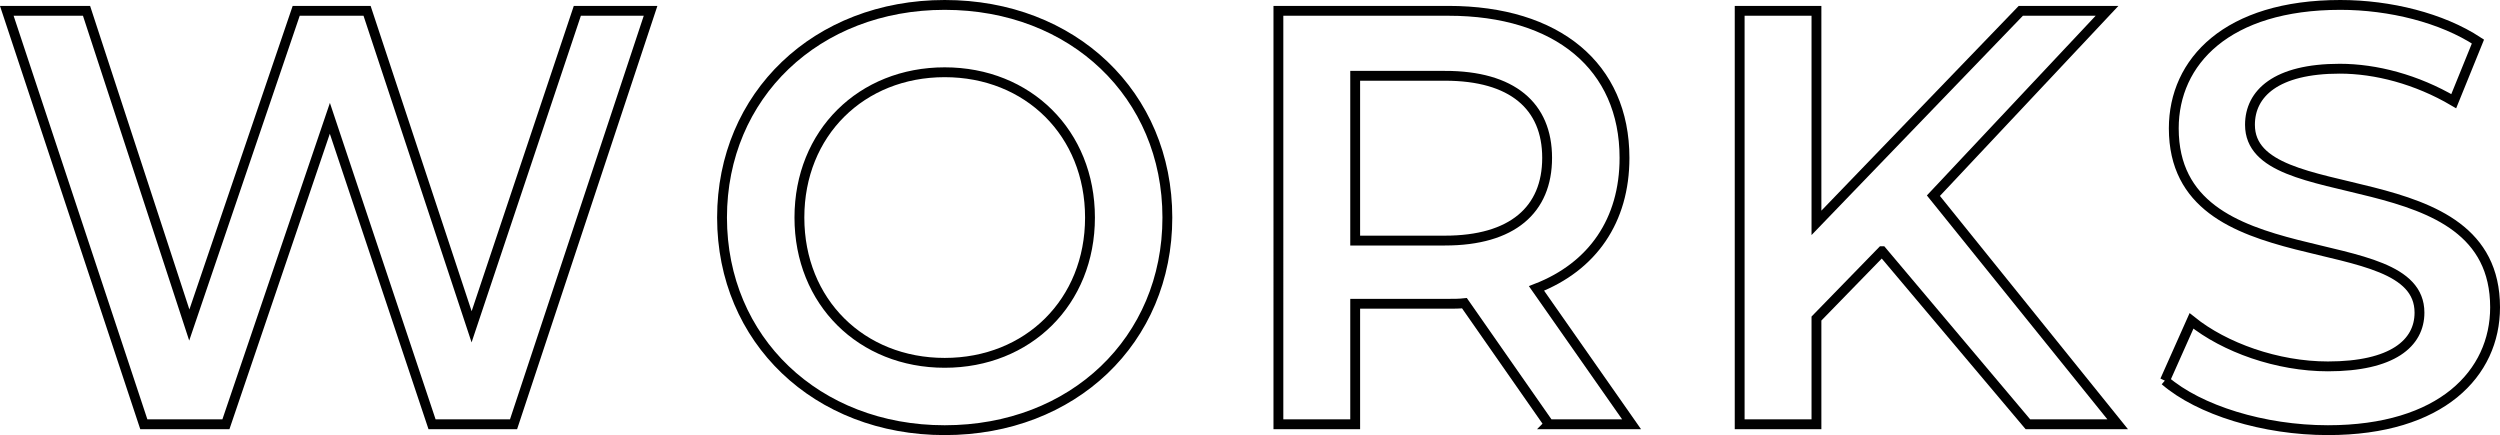
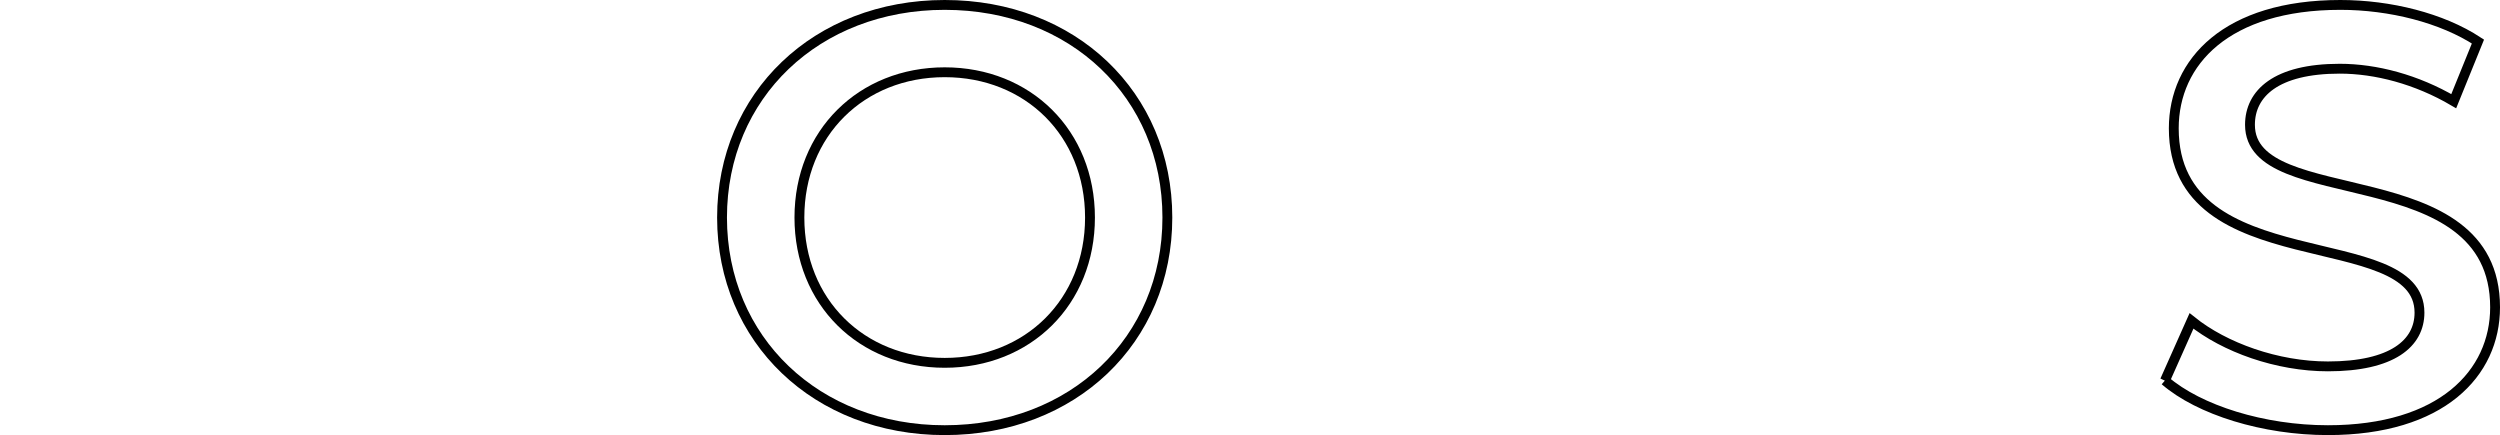
<svg xmlns="http://www.w3.org/2000/svg" id="_レイヤー_2" data-name="レイヤー 2" viewBox="0 0 253.97 44.2">
  <g id="_レイヤー_2-2" data-name="レイヤー 2">
    <g>
-       <path d="M66.09,1.1l-13.92,42h-8.28l-10.38-31.08-10.56,31.08H14.61L.69,1.1H8.79l10.44,31.92L30.09,1.1h7.2l10.62,32.1L58.65,1.1h7.44Z" style="fill: none; stroke: #000; stroke-miterlimit: 10;" />
      <path d="M73.35,22.1c0-12.42,9.6-21.6,22.62-21.6s22.62,9.12,22.62,21.6-9.6,21.6-22.62,21.6-22.62-9.18-22.62-21.6Zm37.38,0c0-8.58-6.3-14.76-14.76-14.76s-14.76,6.18-14.76,14.76,6.3,14.76,14.76,14.76,14.76-6.18,14.76-14.76Z" style="fill: none; stroke: #000; stroke-miterlimit: 10;" />
-       <path d="M157.35,43.1l-8.58-12.3c-.54,.06-1.08,.06-1.62,.06h-9.48v12.24h-7.8V1.1h17.28c11.04,0,17.88,5.64,17.88,14.94,0,6.36-3.24,11.04-8.94,13.26l9.66,13.8h-8.4Zm-10.56-35.4h-9.12V24.44h9.12c6.84,0,10.38-3.12,10.38-8.4s-3.54-8.34-10.38-8.34Z" style="fill: none; stroke: #000; stroke-miterlimit: 10;" />
-       <path d="M191.19,25.52l-6.66,6.84v10.74h-7.8V1.1h7.8V22.64L205.29,1.1h8.76l-17.64,18.78,18.72,23.22h-9.12l-14.82-17.58Z" style="fill: none; stroke: #000; stroke-miterlimit: 10;" />
      <path d="M219.93,38.66l2.7-6.06c3.36,2.7,8.7,4.62,13.86,4.62,6.54,0,9.3-2.34,9.3-5.46,0-9.06-24.96-3.12-24.96-18.72,0-6.78,5.4-12.54,16.92-12.54,5.04,0,10.32,1.32,13.98,3.72l-2.46,6.06c-3.78-2.22-7.92-3.3-11.58-3.3-6.48,0-9.12,2.52-9.12,5.7,0,8.94,24.9,3.12,24.9,18.54,0,6.72-5.46,12.48-16.98,12.48-6.54,0-13.08-2.04-16.56-5.04Z" style="fill: none; stroke: #000; stroke-miterlimit: 10;" />
    </g>
  </g>
</svg>